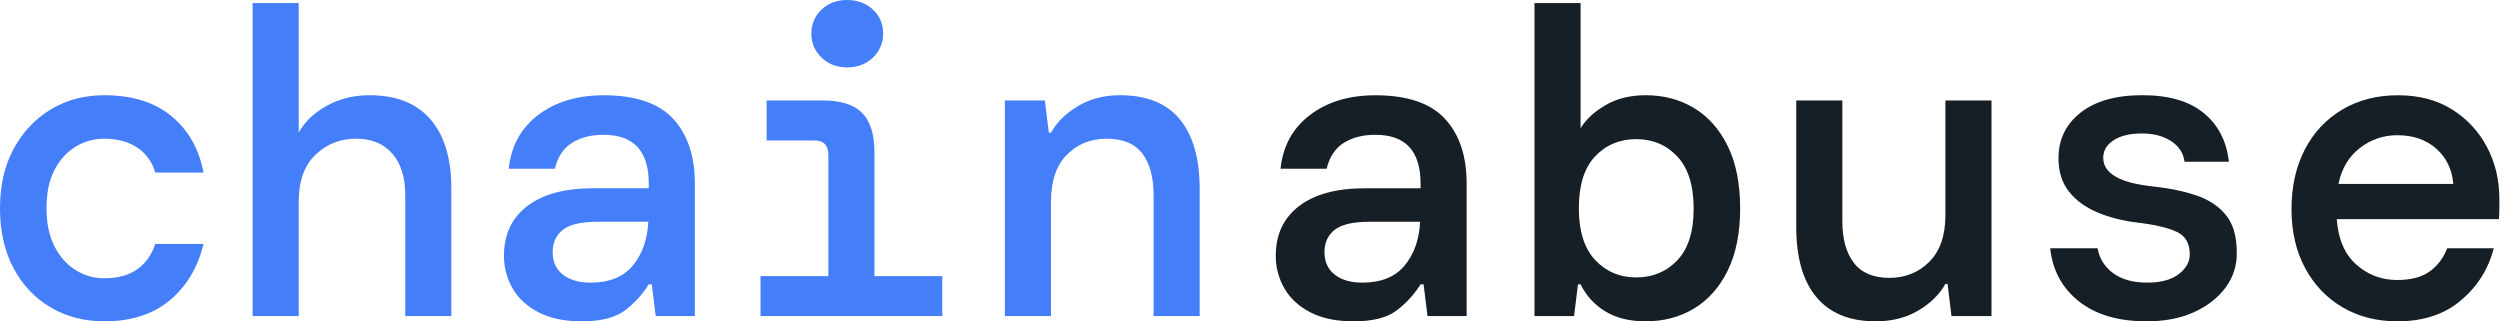
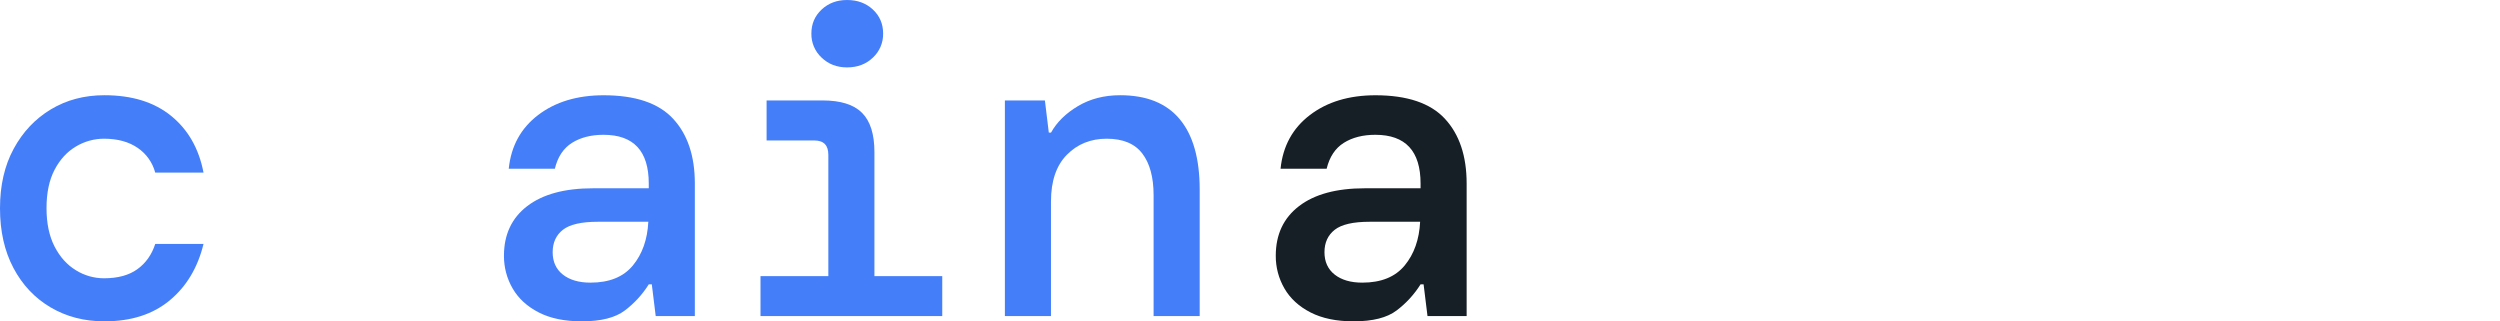
<svg xmlns="http://www.w3.org/2000/svg" width="778" height="100" viewBox="0 0 778 100" fill="none">
  <g clip-path="url(#clip0_318_5)">
    <path d="M32.485 100C26.259 100 20.689 98.557 15.773 95.67C10.858 92.782 6.999 88.701 4.196 83.424C1.399 78.147 0 71.945 0 64.818C0 57.691 1.421 51.515 4.262 46.288C7.103 41.051 10.96 36.966 15.833 34.033C20.706 31.101 26.256 29.634 32.485 29.634C41.054 29.634 47.978 31.777 53.257 36.063C58.535 40.348 61.895 46.234 63.338 53.721H48.308C47.475 50.572 45.529 47.832 42.829 46.009C40.075 44.112 36.579 43.164 32.34 43.166C29.264 43.168 26.246 44.01 23.613 45.602C20.868 47.226 18.657 49.64 16.979 52.843C15.301 56.045 14.468 60.037 14.479 64.818C14.479 69.511 15.313 73.48 16.983 76.725C18.654 79.971 20.865 82.429 23.618 84.101C26.236 85.733 29.259 86.6 32.345 86.604C36.676 86.604 40.15 85.656 42.765 83.762C45.381 81.868 47.23 79.252 48.313 75.913H63.334C61.529 83.312 58.011 89.176 52.778 93.505C47.546 97.835 40.781 100 32.485 100Z" fill="#447EF8" />
-     <path d="M78.619 98.369V0.947H92.963V41.272C94.765 37.936 97.652 35.162 101.624 32.949C105.595 30.736 110.061 29.631 115.02 29.634C123.317 29.634 129.631 32.138 133.964 37.145C138.297 42.152 140.463 49.346 140.461 58.729V98.369H126.118V60.758C126.118 55.167 124.765 50.837 122.059 47.769C119.354 44.7 115.61 43.166 110.827 43.166C105.864 43.166 101.647 44.835 98.174 48.173C94.701 51.512 92.965 56.338 92.965 62.652V98.369H78.619Z" fill="#447EF8" />
    <path d="M181.054 100C175.73 100 171.265 99.076 167.658 97.228C164.051 95.379 161.345 92.898 159.539 89.784C157.737 86.683 156.802 83.154 156.833 79.567C156.833 72.983 159.246 67.841 164.073 64.141C168.9 60.442 175.733 58.592 184.573 58.594H201.895V57.105C201.895 47.002 197.204 41.95 187.821 41.949C183.941 41.949 180.671 42.783 178.01 44.452C175.348 46.12 173.567 48.804 172.666 52.504H158.322C159.043 45.467 162.088 39.901 167.457 35.804C172.825 31.708 179.612 29.655 187.817 29.646C197.739 29.646 204.956 32.082 209.467 36.953C213.978 41.824 216.234 48.545 216.234 57.116V98.369H204.059L202.842 88.491H201.895C199.93 91.631 197.407 94.385 194.451 96.617C191.475 98.873 187.01 100 181.054 100ZM183.761 87.958C189.623 87.958 194.021 86.176 196.954 82.612C199.886 79.048 201.488 74.514 201.758 69.012H186.062C180.919 69.012 177.288 69.847 175.168 71.517C173.048 73.187 171.988 75.51 171.988 78.485C171.988 81.46 173.048 83.783 175.168 85.453C177.288 87.123 180.152 87.958 183.761 87.958V87.958Z" fill="#447EF8" />
    <path d="M236.669 98.369V85.927H257.779V48.18C257.779 45.203 256.336 43.715 253.449 43.715H238.563V31.259H256.02C261.611 31.259 265.693 32.544 268.266 35.116C270.839 37.687 272.124 41.767 272.123 47.355V85.927H293.231V98.369H236.669ZM263.597 20.976C260.438 20.976 257.8 19.961 255.682 17.931C254.653 16.973 253.838 15.809 253.29 14.515C252.742 13.221 252.474 11.825 252.502 10.42C252.502 7.442 253.562 4.961 255.682 2.976C257.801 0.992 260.44 0.001 263.597 0.002C266.845 0.002 269.529 0.994 271.649 2.976C273.769 4.959 274.829 7.44 274.829 10.42C274.857 11.825 274.588 13.221 274.04 14.515C273.492 15.809 272.678 16.973 271.649 17.931C269.529 19.961 266.845 20.976 263.597 20.976Z" fill="#447EF8" />
    <path d="M312.722 98.369V31.259H325.171L326.388 41.272H327.074C328.877 38.026 331.673 35.275 335.463 33.018C339.253 30.761 343.629 29.633 348.59 29.634C356.798 29.634 362.974 32.116 367.12 37.078C371.265 42.041 373.34 49.348 373.344 58.998V98.369H359.001V60.758C359.001 55.167 357.828 50.837 355.482 47.769C353.137 44.7 349.438 43.166 344.385 43.166C339.422 43.166 335.295 44.835 332.004 48.173C328.713 51.512 327.067 56.338 327.065 62.652V98.369H312.722Z" fill="#447EF8" />
    <path d="M421.241 100C415.918 100 411.453 99.076 407.844 97.228C404.236 95.379 401.53 92.898 399.726 89.784C397.923 86.683 396.989 83.154 397.019 79.567C397.019 72.983 399.433 67.841 404.26 64.141C409.087 60.442 415.92 58.592 424.759 58.594H442.081V57.105C442.081 47.002 437.39 41.95 428.008 41.949C424.128 41.949 420.857 42.783 418.196 44.452C415.535 46.12 413.753 48.804 412.852 52.504H398.509C399.23 45.467 402.274 39.901 407.641 35.804C413.008 31.708 419.794 29.655 428.001 29.646C437.922 29.646 445.138 32.082 449.651 36.953C454.164 41.824 456.42 48.545 456.418 57.116V98.369H444.239L443.022 88.491H442.075C440.109 91.629 437.586 94.381 434.631 96.61C431.66 98.87 427.196 100 421.241 100ZM423.947 87.958C429.81 87.958 434.207 86.176 437.14 82.612C440.073 79.048 441.674 74.514 441.944 69.012H426.249C421.106 69.012 417.475 69.847 415.355 71.517C413.235 73.187 412.175 75.51 412.175 78.485C412.175 81.46 413.235 83.783 415.355 85.453C417.475 87.123 420.339 87.958 423.947 87.958V87.958Z" fill="#161E26" />
-     <path d="M512.175 100C507.211 100 503.038 98.985 499.657 96.955C496.297 94.95 493.594 92.008 491.879 88.491H491.067L489.848 98.369H477.533V0.947H491.877V39.92C493.501 37.213 496.072 34.822 499.588 32.748C503.105 30.674 507.299 29.636 512.171 29.634C517.762 29.634 522.768 30.965 527.189 33.626C531.61 36.288 535.107 40.235 537.678 45.467C540.249 50.701 541.535 57.152 541.535 64.818C541.535 72.485 540.249 78.935 537.678 84.167C535.107 89.401 531.61 93.349 527.189 96.008C522.768 98.668 517.763 99.999 512.175 100ZM509.201 86.334C514.344 86.334 518.606 84.552 521.989 80.987C525.372 77.423 527.063 72.079 527.063 64.953C527.063 57.735 525.372 52.321 521.989 48.711C518.606 45.101 514.344 43.297 509.201 43.298C504.062 43.298 499.8 45.08 496.415 48.642C493.031 52.205 491.339 57.596 491.339 64.814C491.339 71.941 493.031 77.308 496.415 80.917C499.8 84.525 504.06 86.331 509.197 86.334H509.201Z" fill="#161E26" />
-     <path d="M583.756 100C575.638 100 569.481 97.497 565.285 92.49C561.09 87.483 558.993 80.198 558.994 70.636V31.259H573.338V68.877C573.338 74.381 574.533 78.689 576.922 81.8C579.312 84.911 582.989 86.469 587.951 86.474C592.911 86.474 597.061 84.804 600.401 81.466C603.741 78.127 605.41 73.301 605.408 66.987V31.259H619.752V98.369H607.302L606.083 88.356H605.408C603.601 91.605 600.804 94.356 597.017 96.61C593.23 98.864 588.81 99.994 583.756 100Z" fill="#161E26" />
-     <path d="M668.057 100C659.212 100 652.176 97.925 646.949 93.775C641.723 89.626 638.749 84.123 638.027 77.268H652.776C653.317 80.428 654.919 82.998 657.58 84.979C660.241 86.96 663.782 87.952 668.204 87.953C672.442 87.953 675.712 87.073 678.013 85.313C680.315 83.553 681.461 81.5 681.454 79.153C681.454 75.726 680.081 73.38 677.336 72.116C674.591 70.852 670.554 69.904 665.225 69.275C660.624 68.732 656.452 67.672 652.709 66.095C648.967 64.518 646.012 62.352 643.845 59.598C641.681 56.853 640.599 53.402 640.599 49.246C640.599 43.384 642.898 38.648 647.498 35.038C652.098 31.428 658.503 29.623 666.714 29.625C674.923 29.625 681.282 31.474 685.793 35.172C690.305 38.871 692.918 43.923 693.633 50.328H679.832C679.467 47.623 678.069 45.481 675.636 43.902C673.204 42.324 670.182 41.535 666.57 41.535C662.869 41.535 659.937 42.233 657.774 43.63C655.612 45.027 654.529 46.857 654.526 49.12C654.526 54.001 659.758 56.975 670.224 58.042C675.183 58.585 679.606 59.51 683.492 60.817C687.378 62.124 690.445 64.154 692.693 66.907C694.947 69.652 696.075 73.508 696.076 78.475C696.204 82.419 694.984 86.29 692.617 89.447C690.228 92.695 686.935 95.267 682.739 97.161C678.544 99.055 673.65 100.001 668.057 100Z" fill="#161E26" />
-     <path d="M746.137 100C739.64 100 733.911 98.535 728.95 95.603C723.989 92.672 720.11 88.59 717.313 83.358C714.514 78.125 713.116 72.035 713.117 65.088C713.117 58.052 714.494 51.875 717.246 46.558C719.999 41.242 723.878 37.092 728.884 34.109C733.889 31.134 739.684 29.645 746.27 29.644C752.765 29.644 758.358 31.11 763.047 34.043C767.664 36.895 771.426 40.938 773.941 45.746C776.514 50.613 777.8 55.977 777.8 61.84V64.741C777.8 65.779 777.755 66.93 777.665 68.193H727.191C727.648 74.417 729.678 79.13 733.281 82.333C736.883 85.535 741.123 87.137 746 87.137C750.24 87.137 753.6 86.257 756.082 84.497C758.563 82.737 760.393 80.324 761.572 77.259H776.05C774.426 83.664 771.044 89.054 765.902 93.428C760.761 97.802 754.173 99.993 746.137 100ZM746.137 42.084C741.872 42.032 737.717 43.441 734.363 46.076C730.934 48.739 728.723 52.46 727.728 57.239H763.457C763.095 52.73 761.336 49.076 758.179 46.279C755.022 43.482 751.008 42.087 746.137 42.093V42.084Z" fill="#161E26" />
  </g>
  <defs>
    <clipPath id="clip0_318_5">
      <rect width="777.801" height="100" fill="white" />
    </clipPath>
  </defs>
</svg>